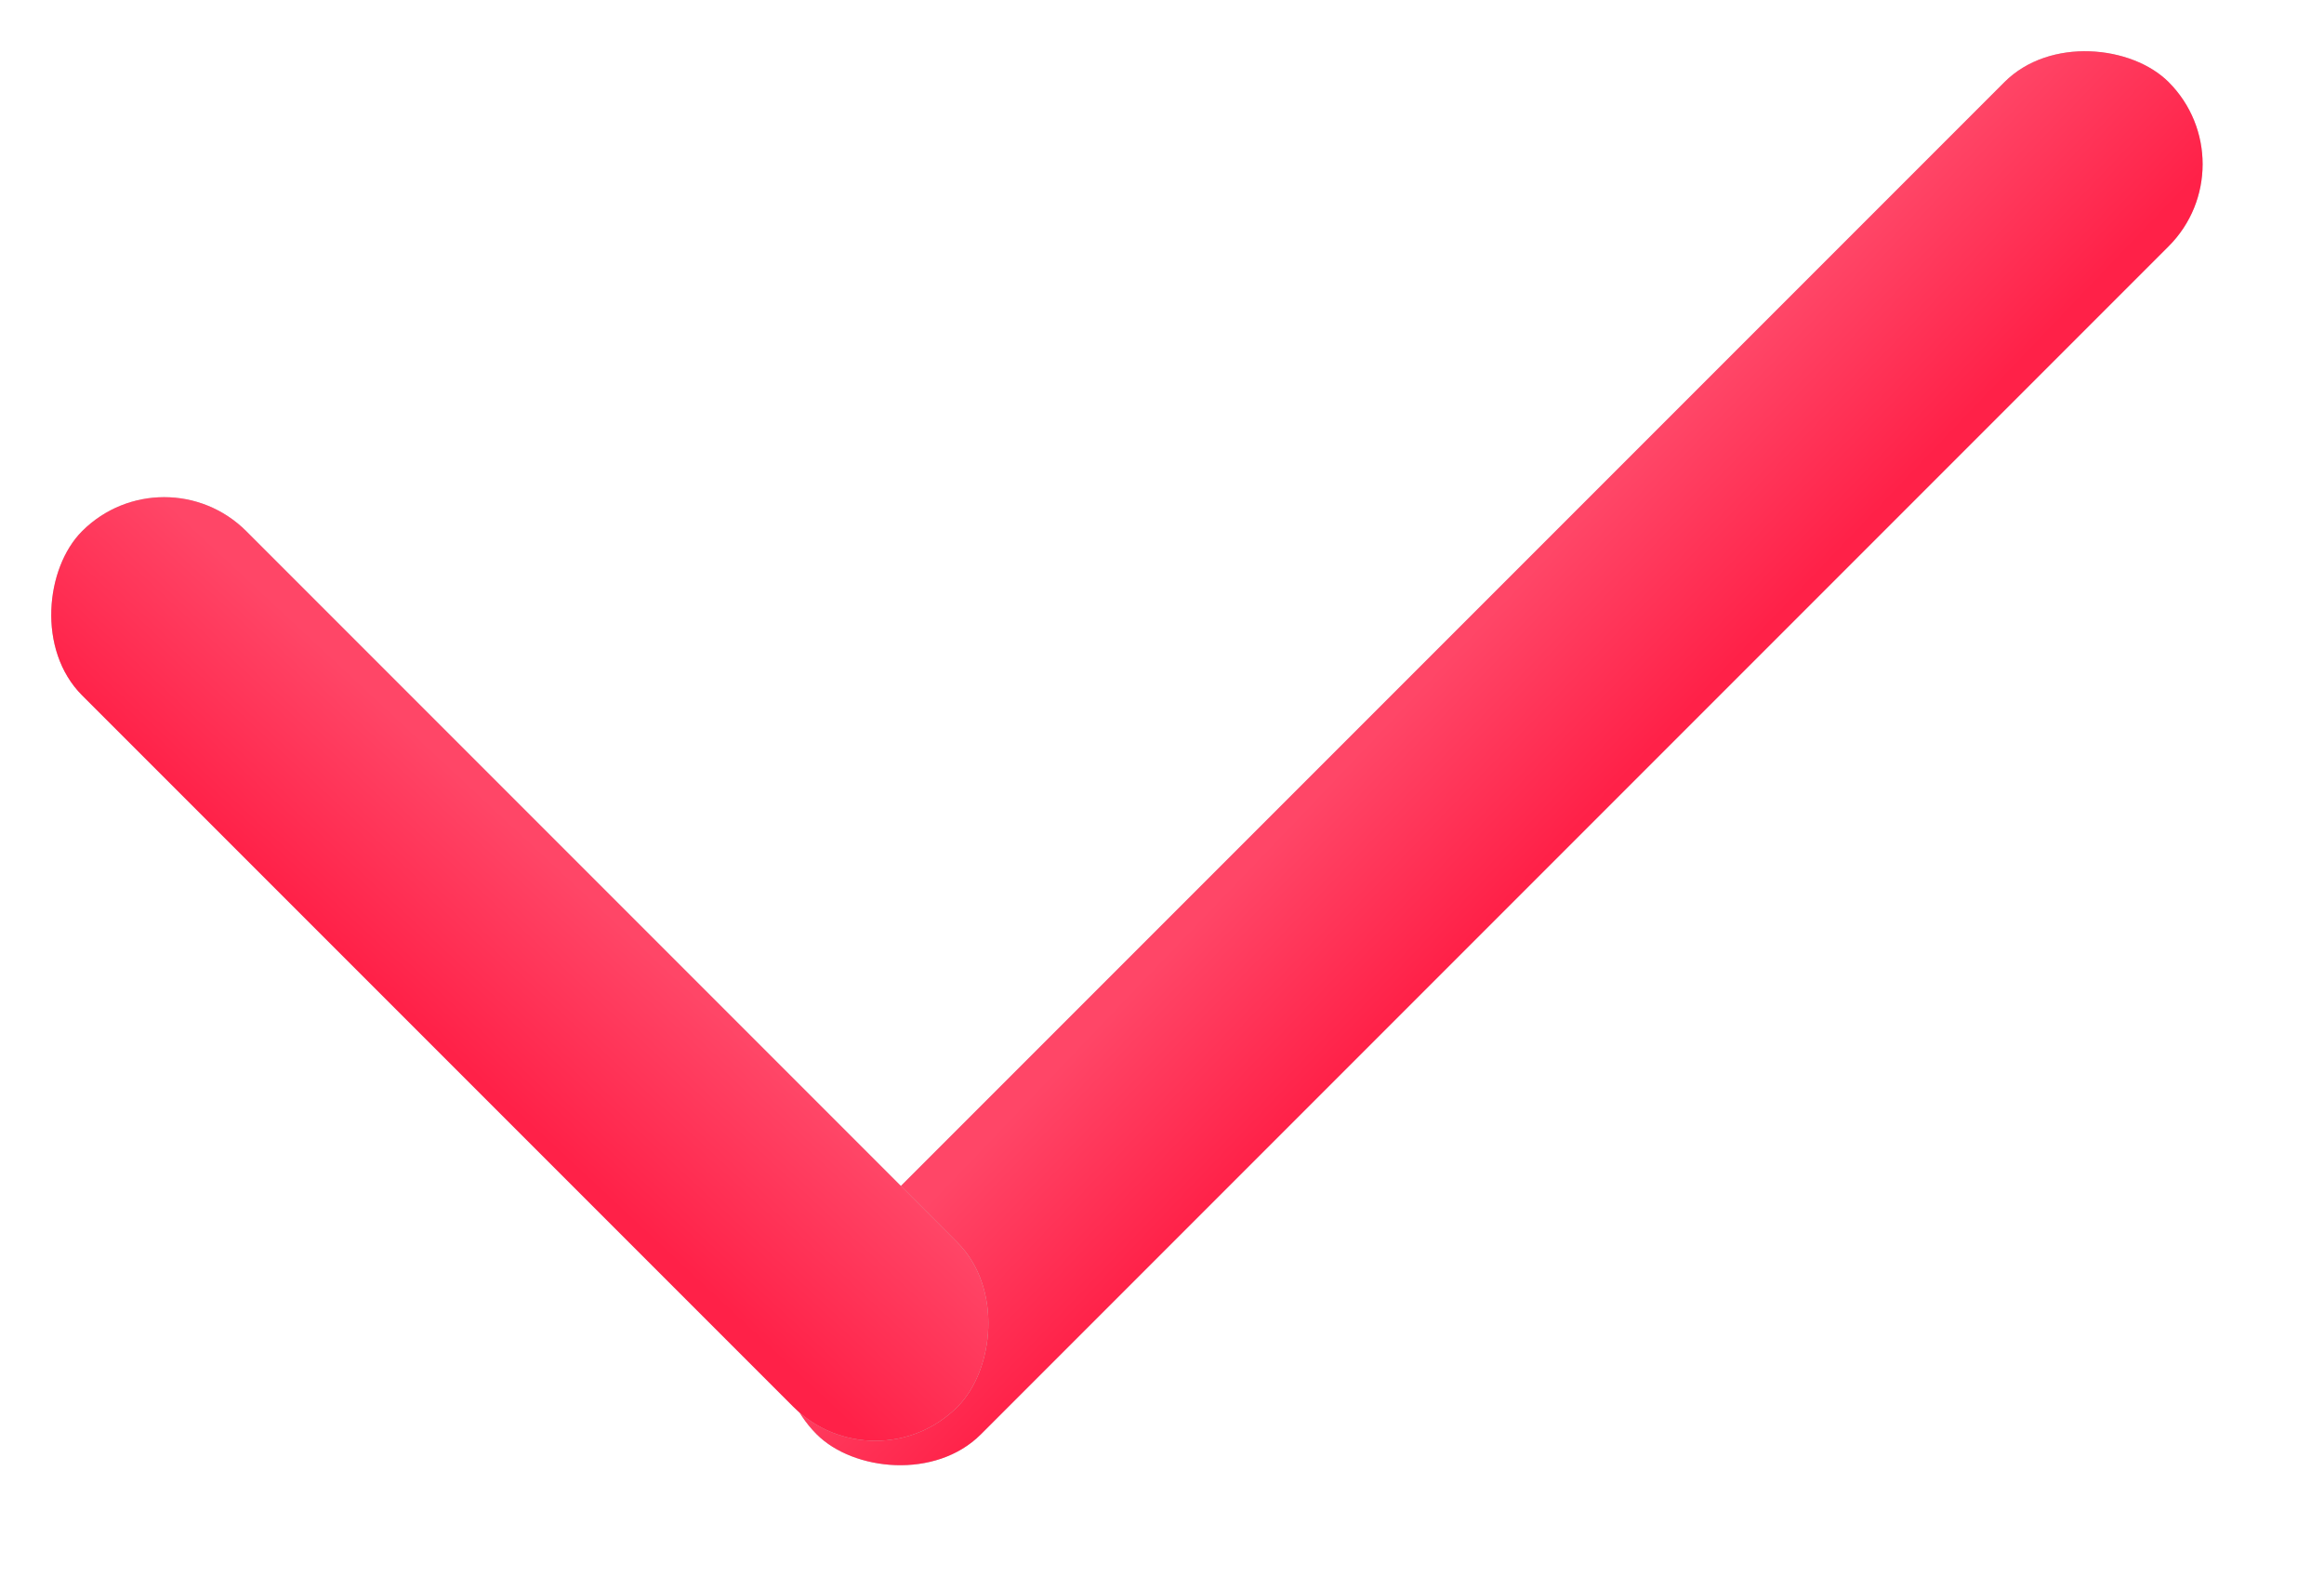
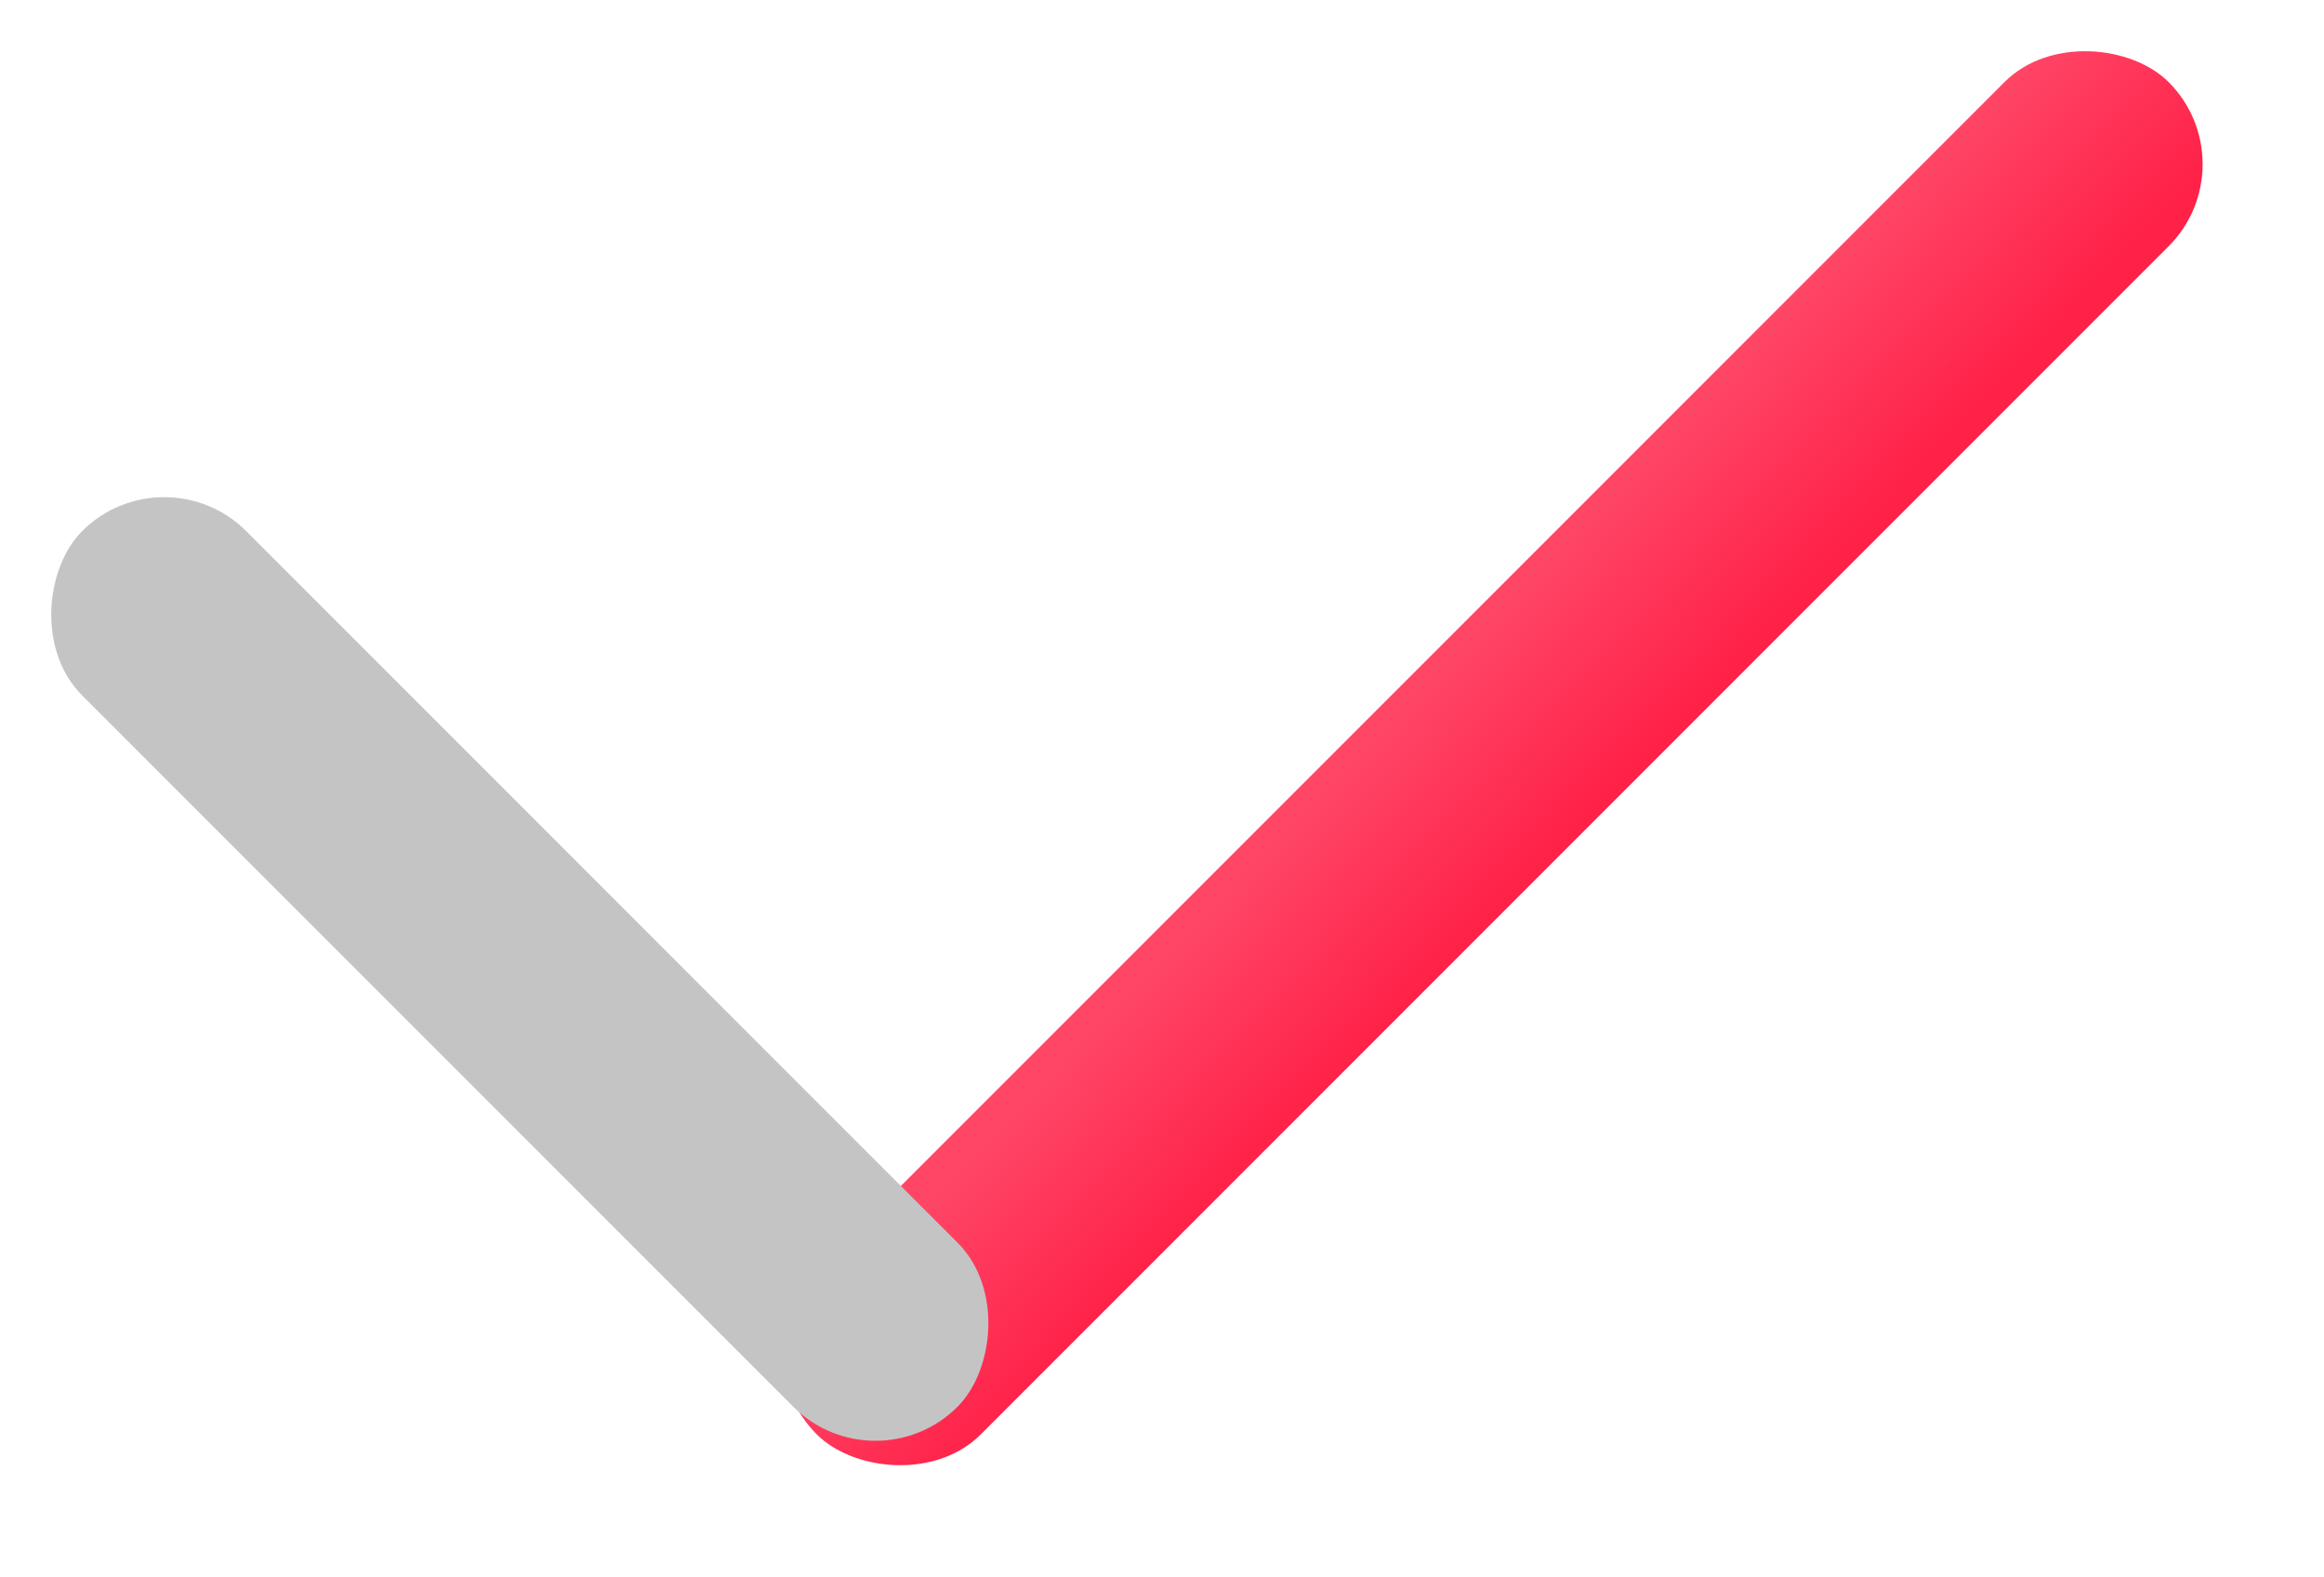
<svg xmlns="http://www.w3.org/2000/svg" width="28" height="19" viewBox="0 0 28 19" fill="none">
-   <rect x="8.851" y="16.288" width="23.035" height="2.797" rx="1.399" transform="rotate(-45 8.851 16.288)" fill="#C4C4C4" />
  <rect x="8.851" y="16.288" width="23.035" height="2.797" rx="1.399" transform="rotate(-45 8.851 16.288)" fill="url(#paint0_linear)" />
  <rect x="1.978" y="5.409" width="14.916" height="2.797" rx="1.399" transform="rotate(45 1.978 5.409)" fill="#C4C4C4" />
-   <rect x="1.978" y="5.409" width="14.916" height="2.797" rx="1.399" transform="rotate(45 1.978 5.409)" fill="url(#paint1_linear)" />
  <defs>
    <linearGradient id="paint0_linear" x1="20.354" y1="18.994" x2="20.296" y2="16.462" gradientUnits="userSpaceOnUse">
      <stop stop-color="#FF2148" />
      <stop offset="1" stop-color="#FF4667" />
    </linearGradient>
    <linearGradient id="paint1_linear" x1="9.426" y1="8.114" x2="9.337" y2="5.584" gradientUnits="userSpaceOnUse">
      <stop stop-color="#FF2148" />
      <stop offset="1" stop-color="#FF4667" />
    </linearGradient>
  </defs>
</svg>